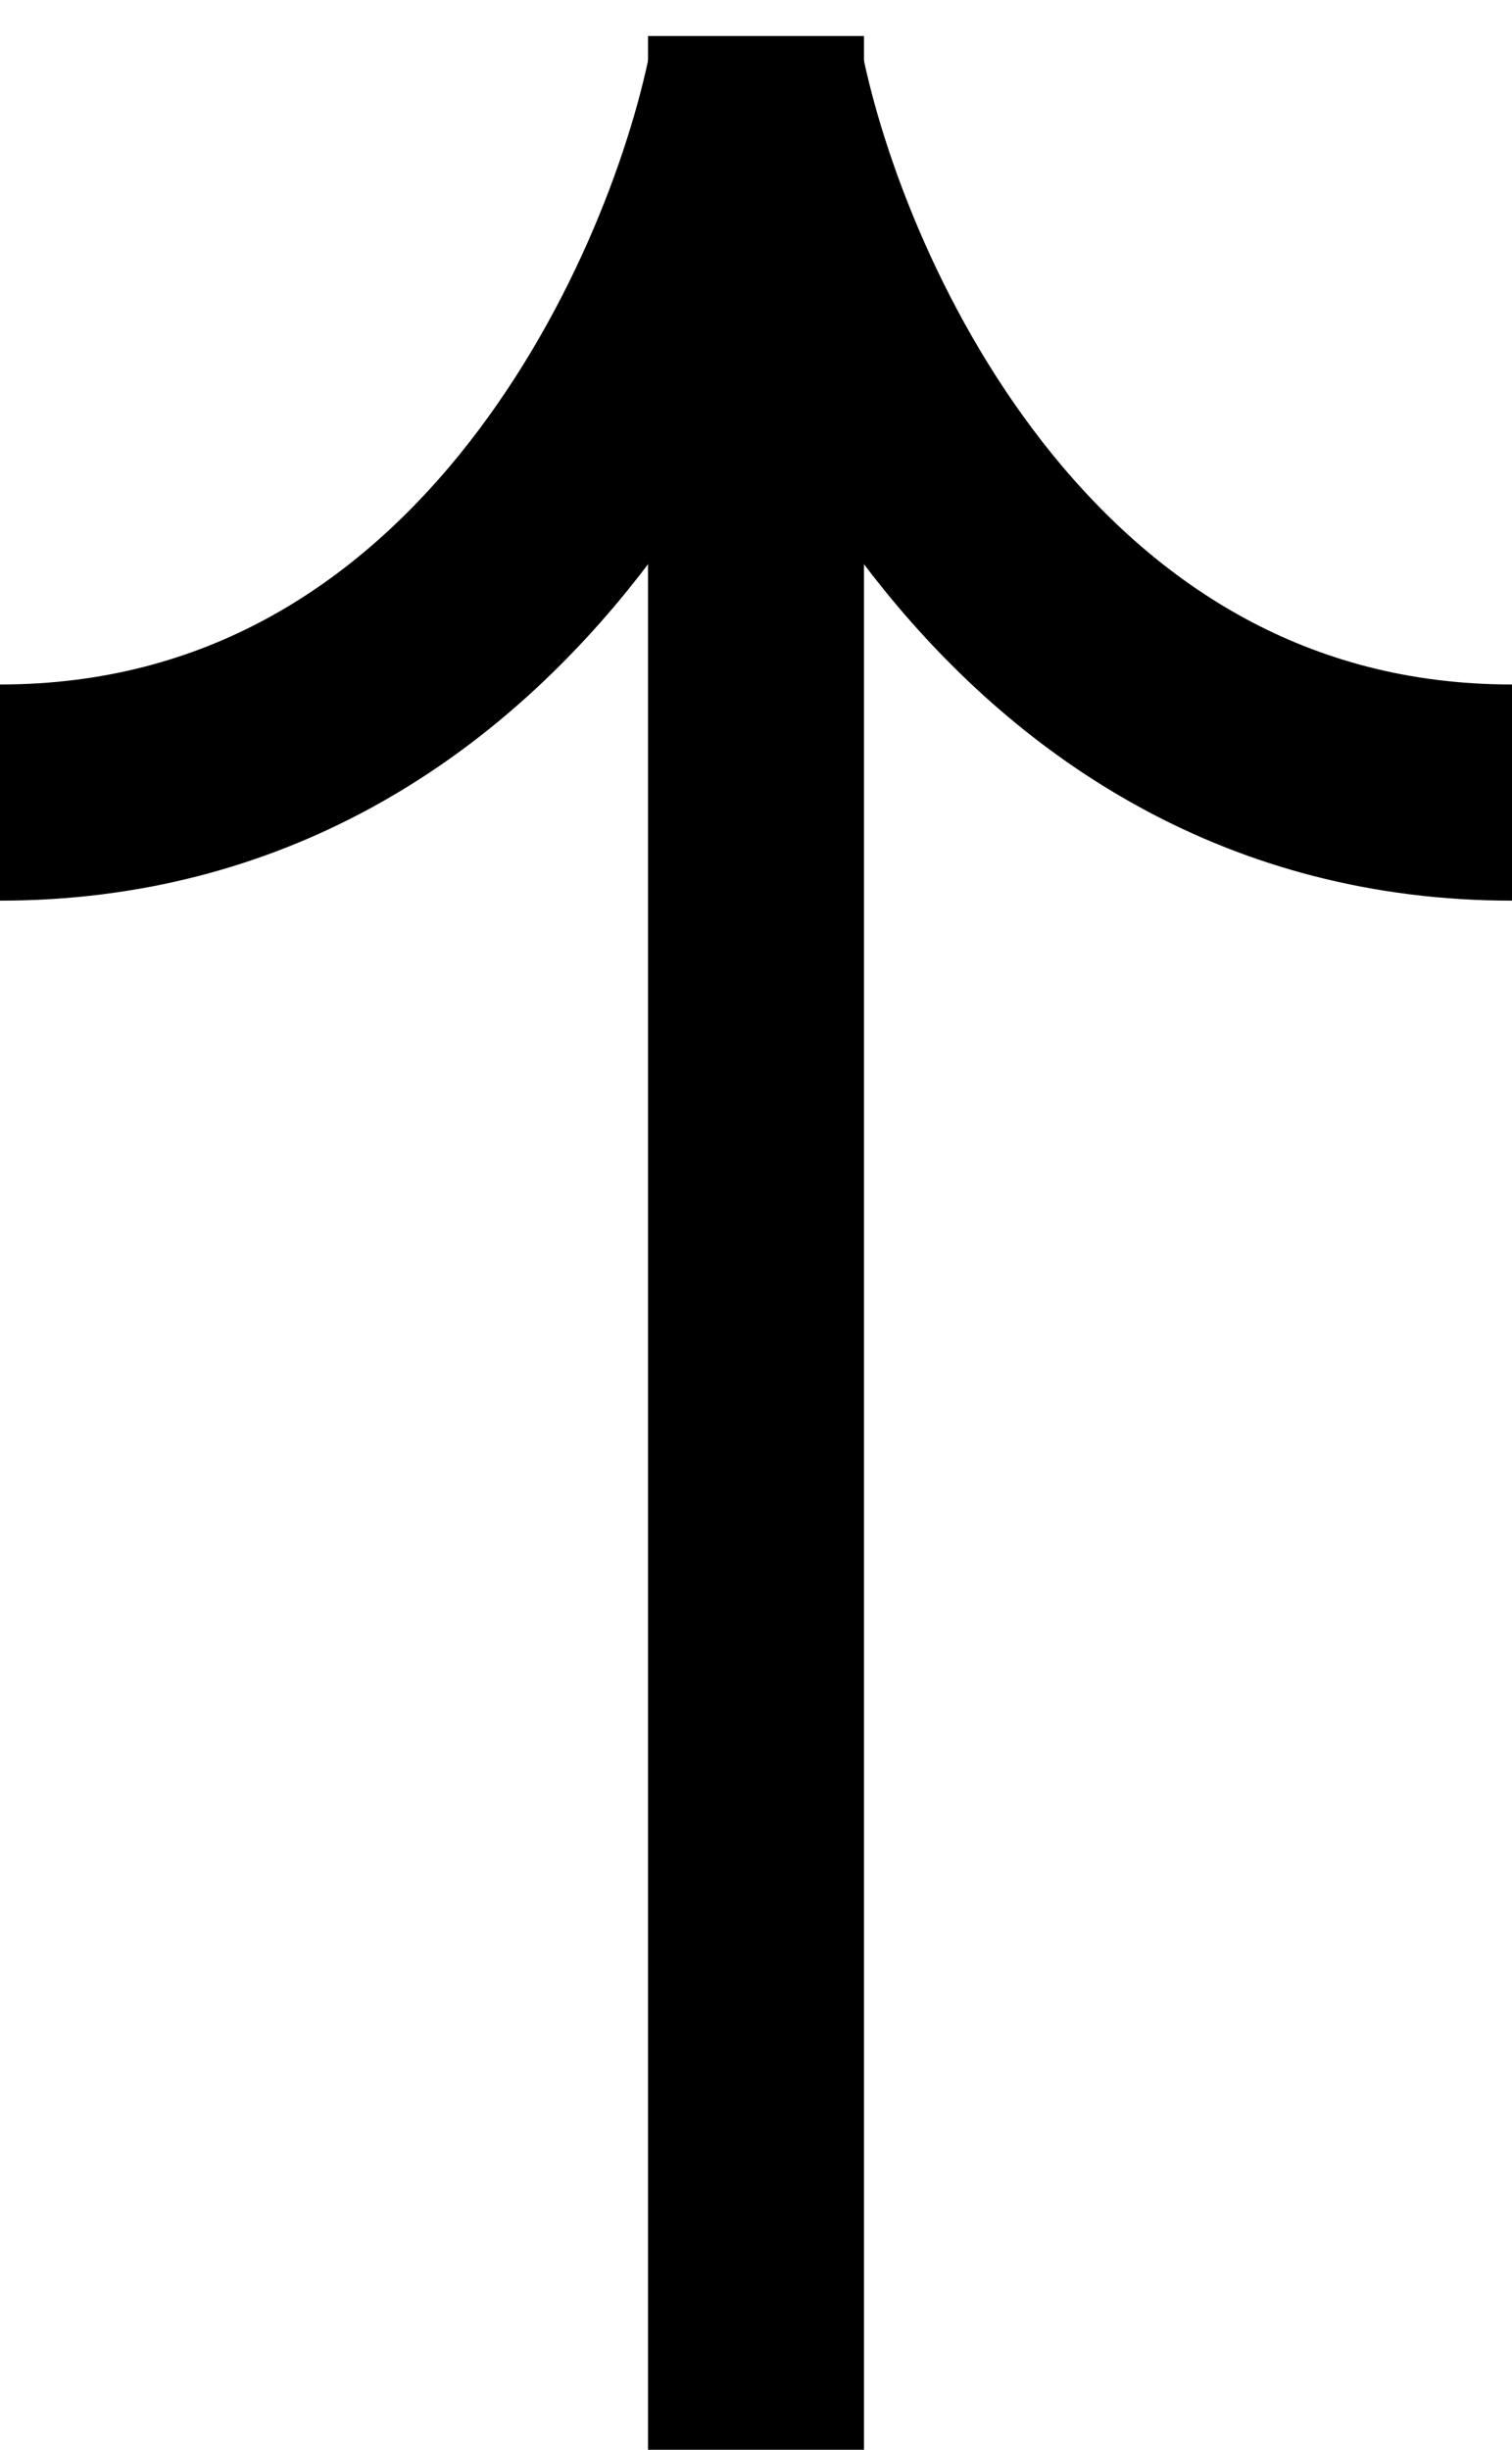
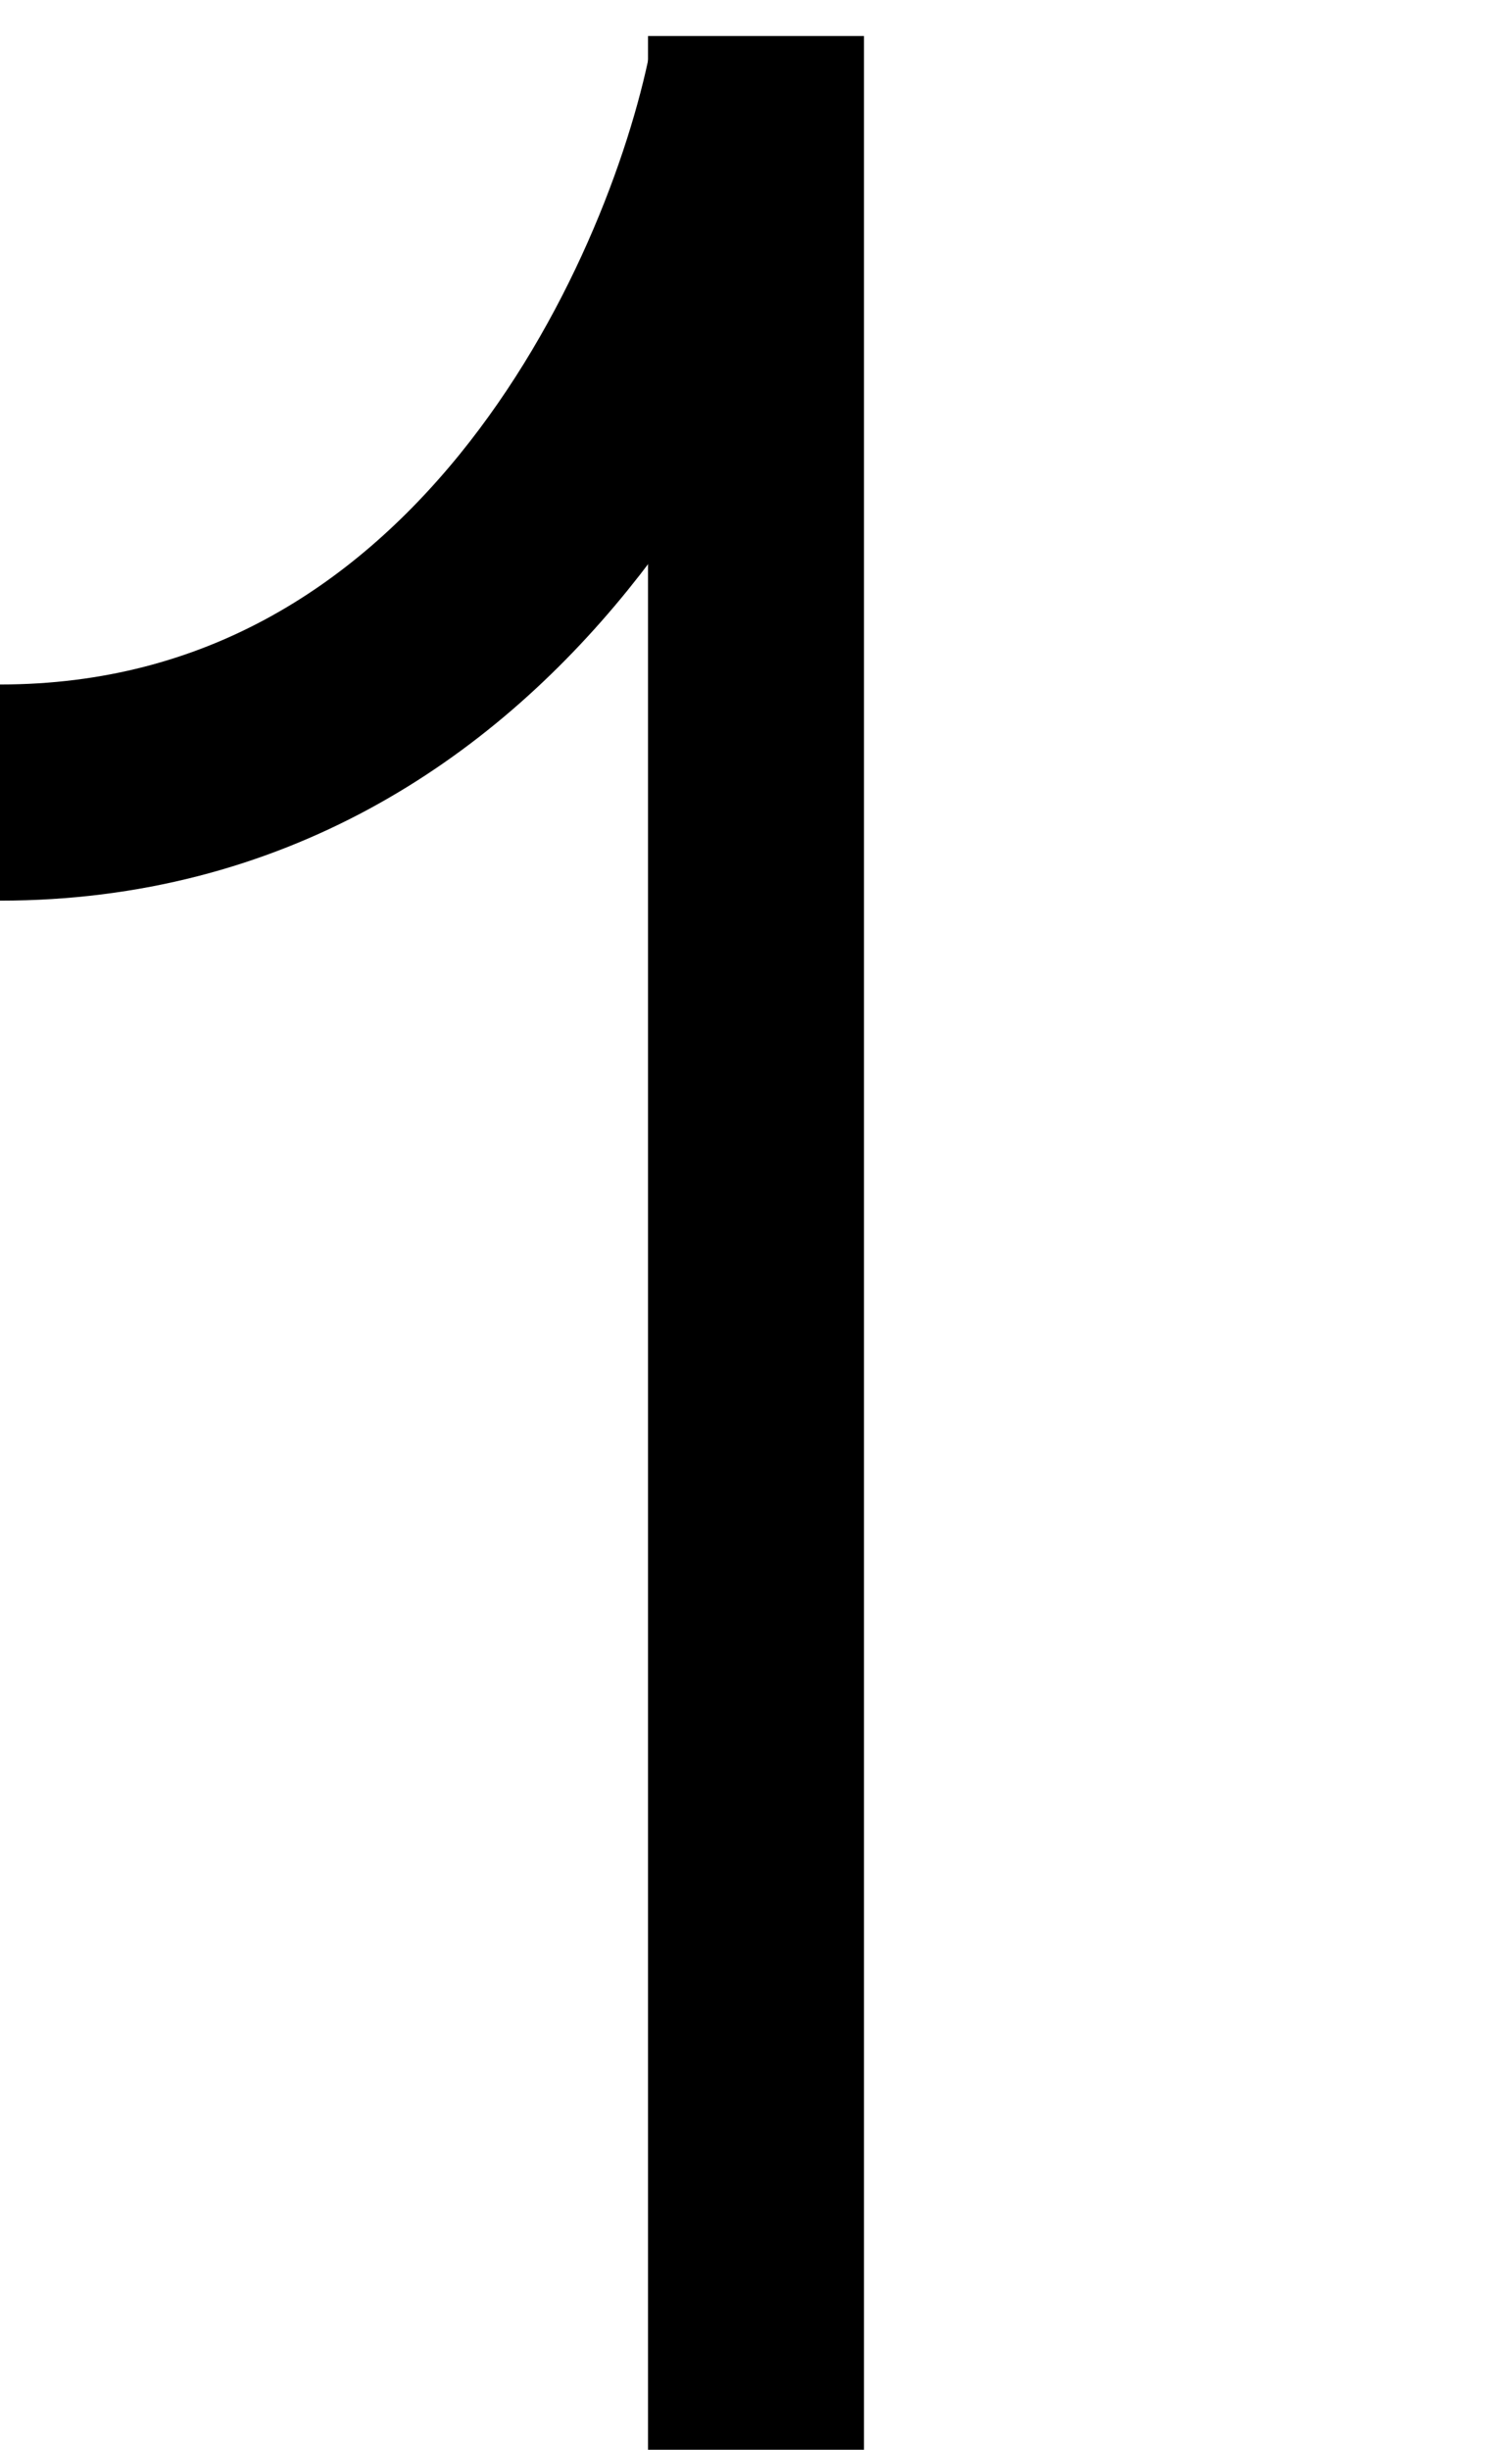
<svg xmlns="http://www.w3.org/2000/svg" width="21" height="34" viewBox="0 0 21 34" fill="none">
  <path d="M10.5 0.5V34" stroke="black" stroke-width="3" />
  <path d="M10.5 1C9.833 4.333 6.8 11 0 11" stroke="black" stroke-width="3" />
-   <path d="M10.5 1C11.167 4.333 14.2 11 21 11" stroke="black" stroke-width="3" />
</svg>